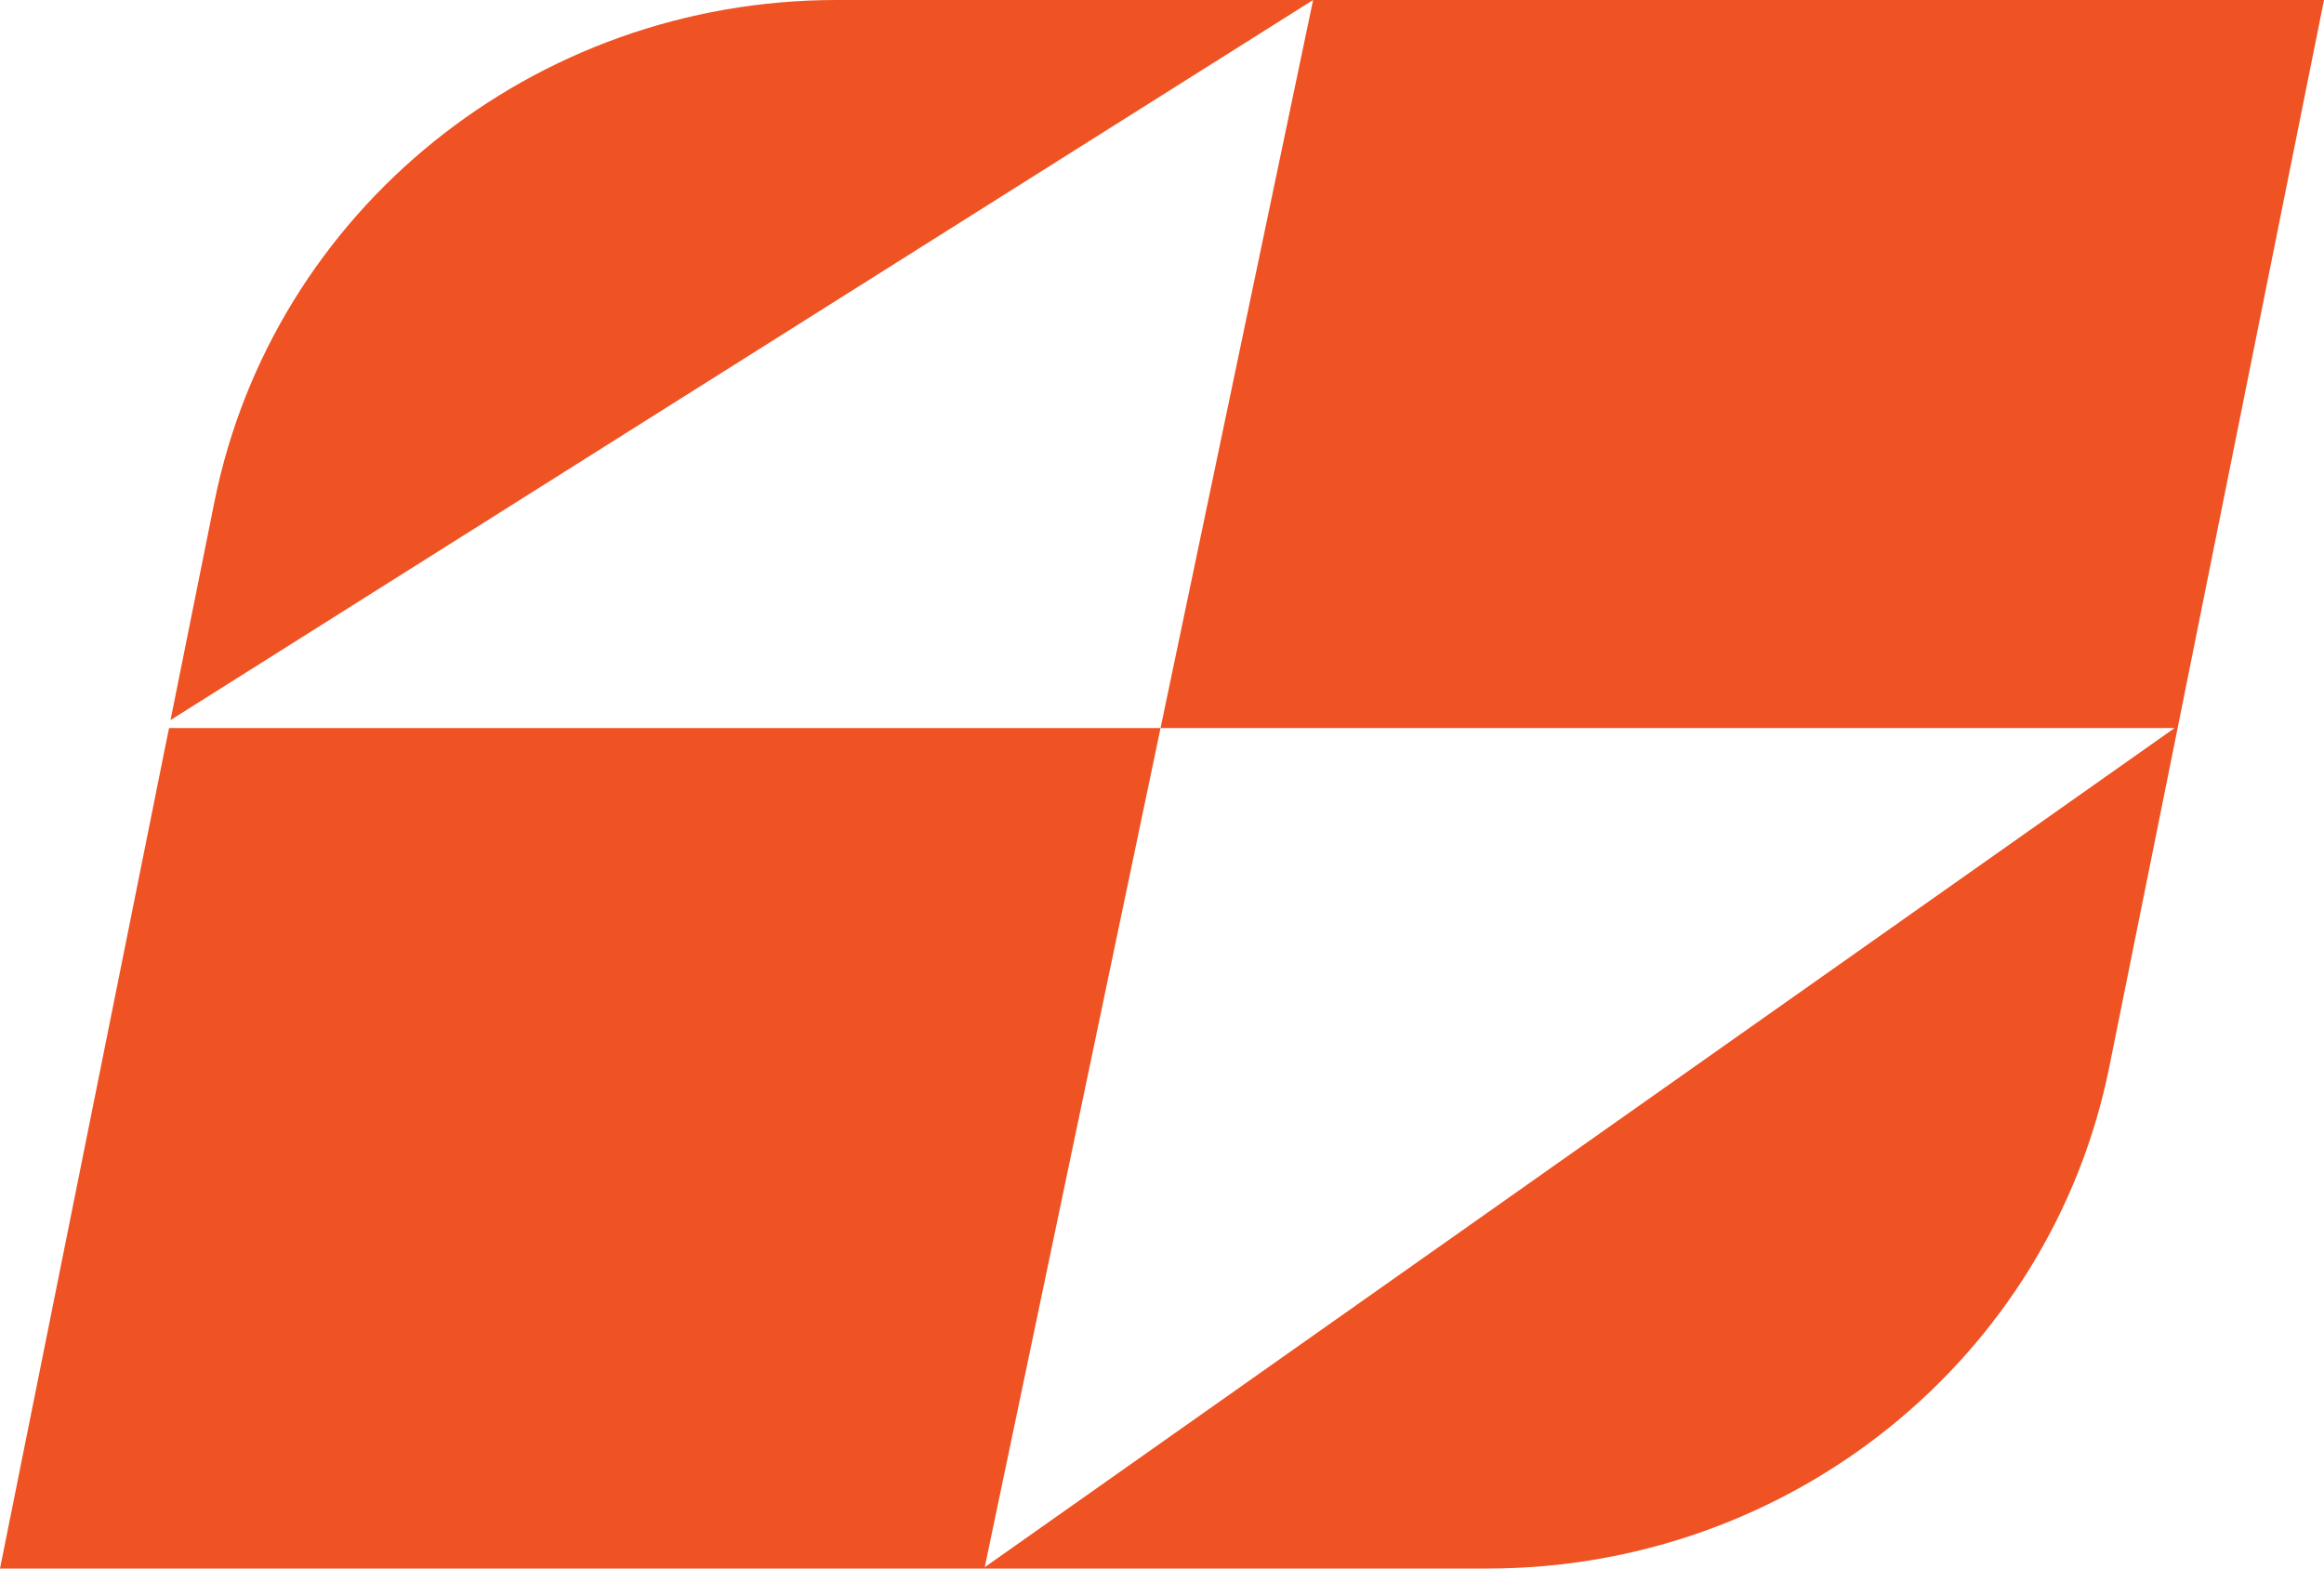
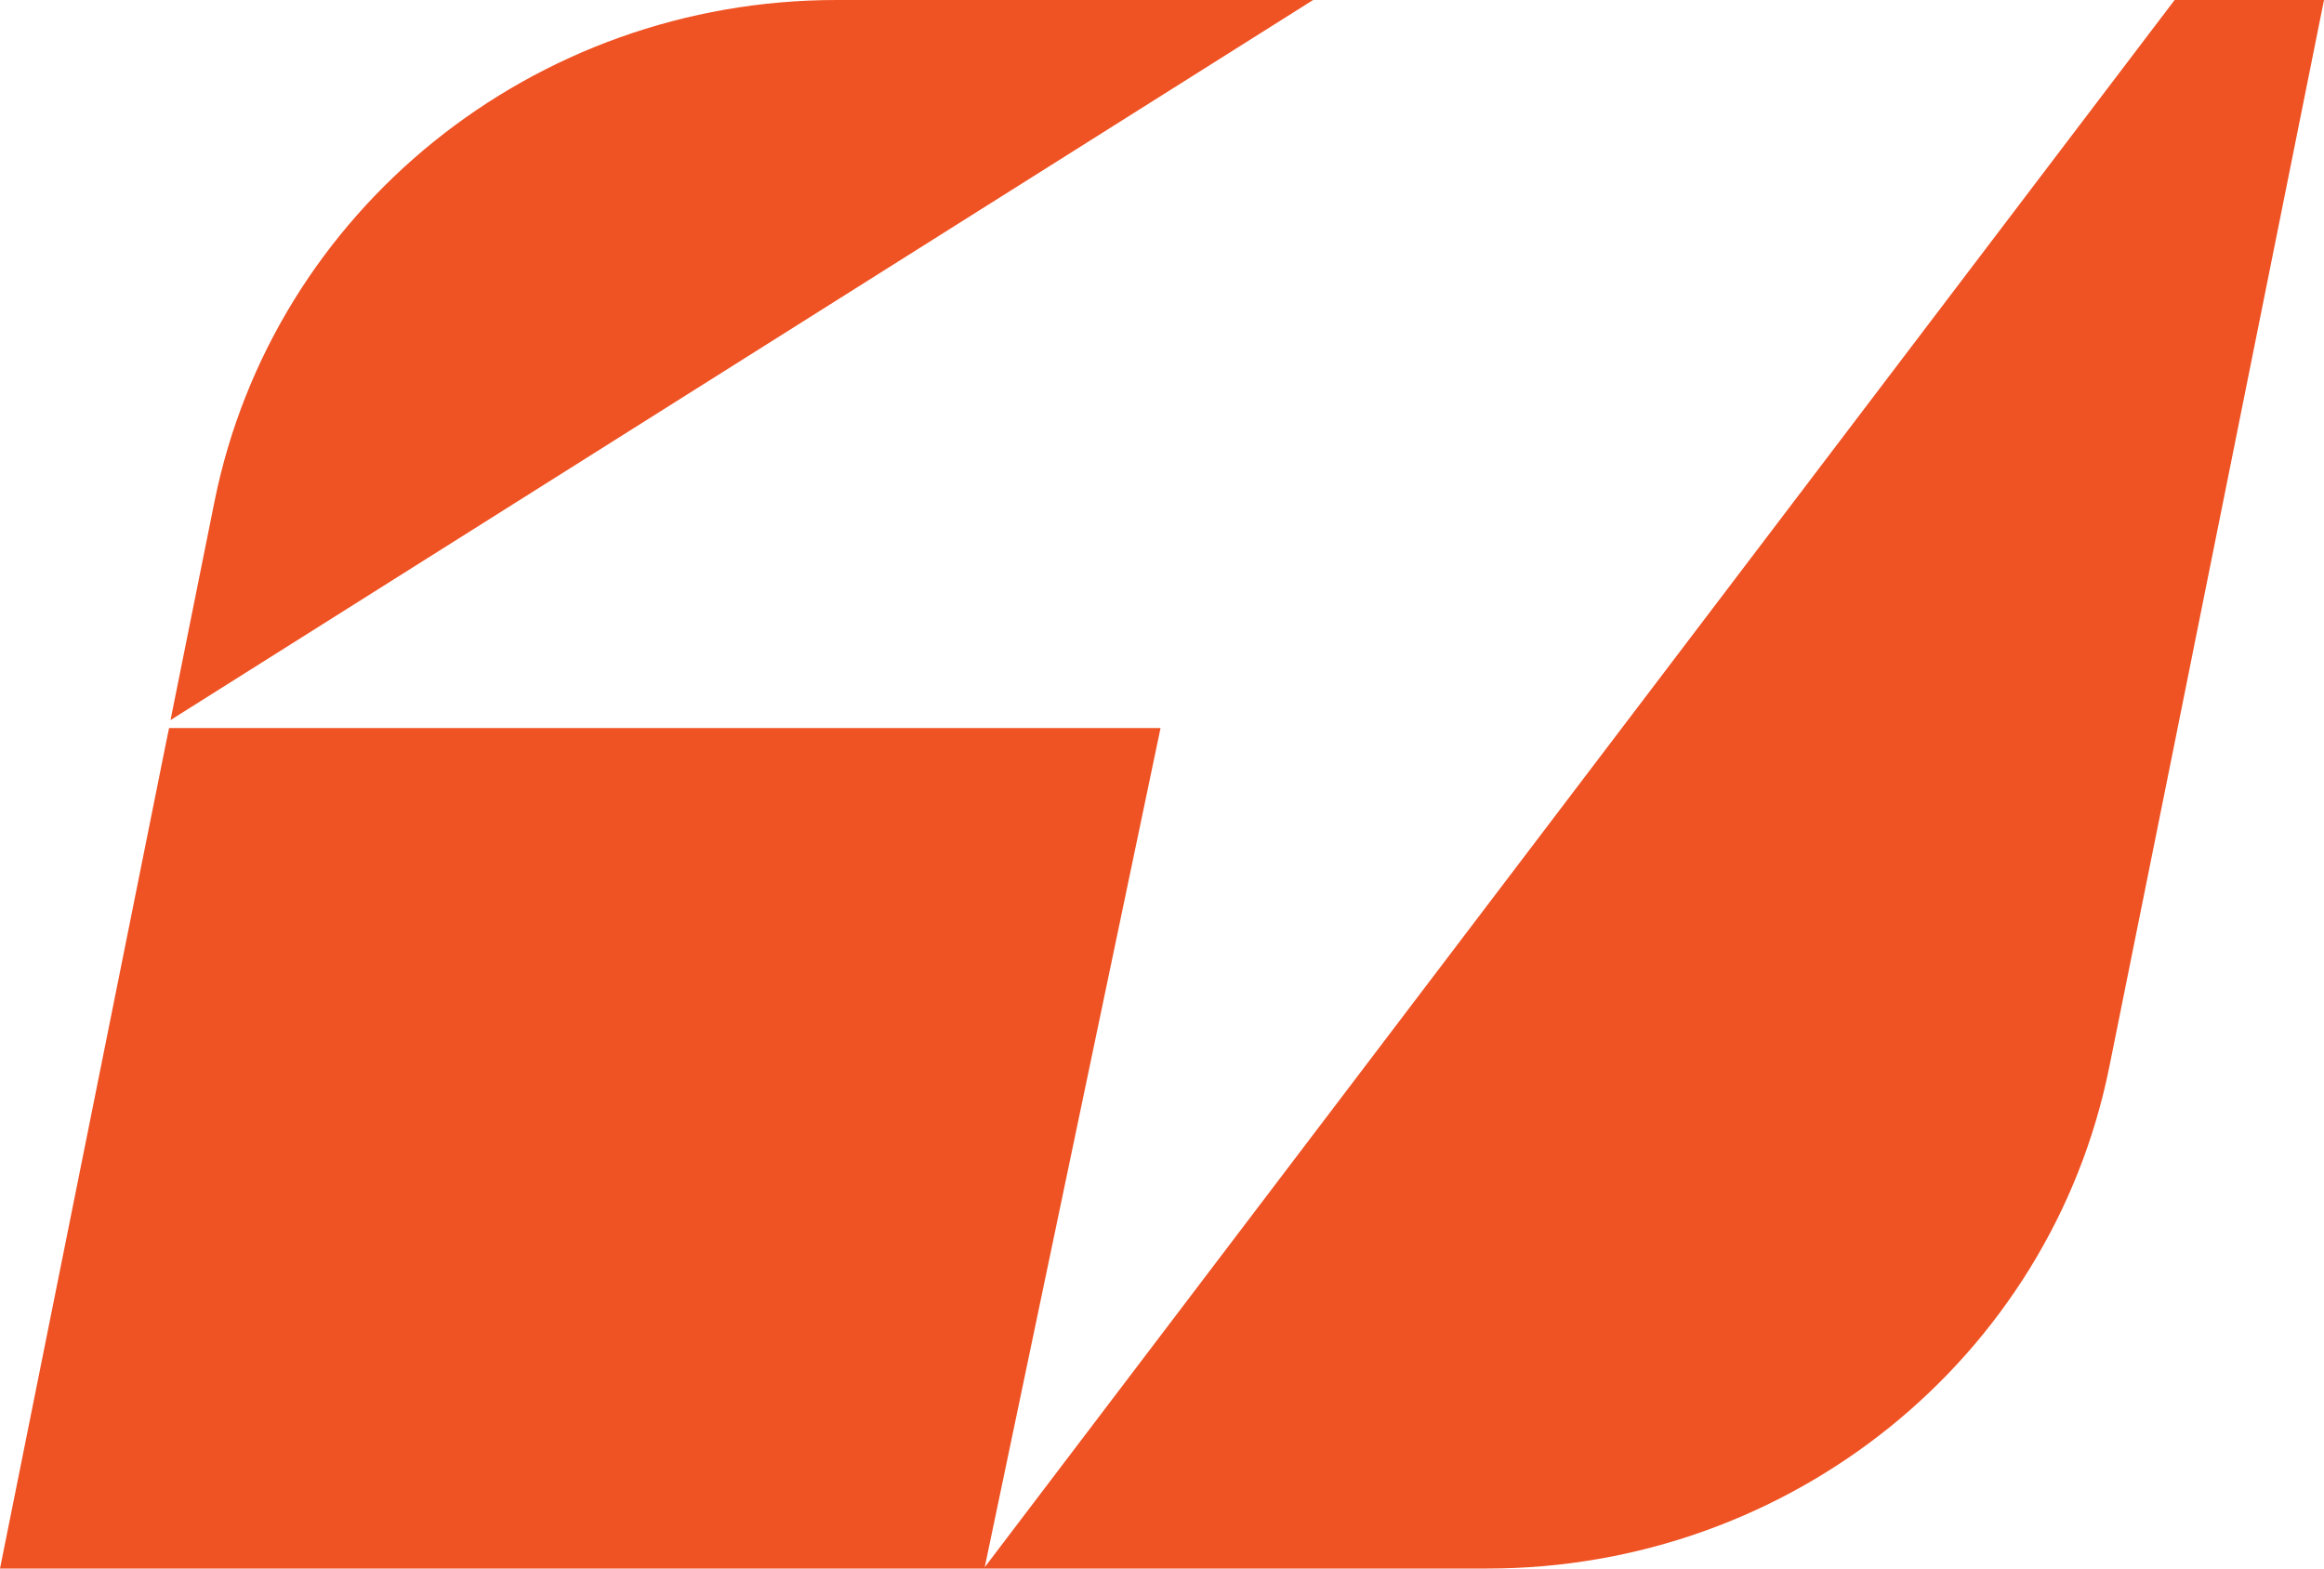
<svg xmlns="http://www.w3.org/2000/svg" width="40" height="27" viewBox="0 0 40 27" fill="none">
-   <path d="M2.935 12.395L22.601 0L14.397 0C9.185 0 4.701 3.618 3.691 8.637L2.935 12.395ZM22.601 0L19.975 12.532H37.429L16.949 26.977L19.975 12.532H2.91L2.857 12.789L0 27H25.6C30.811 27 35.294 23.383 36.305 18.364L37.429 12.789L40 0L22.601 0Z" fill="#EF5223" />
+   <path d="M2.935 12.395L22.601 0L14.397 0C9.185 0 4.701 3.618 3.691 8.637L2.935 12.395ZM22.601 0H37.429L16.949 26.977L19.975 12.532H2.91L2.857 12.789L0 27H25.6C30.811 27 35.294 23.383 36.305 18.364L37.429 12.789L40 0L22.601 0Z" fill="#EF5223" />
</svg>